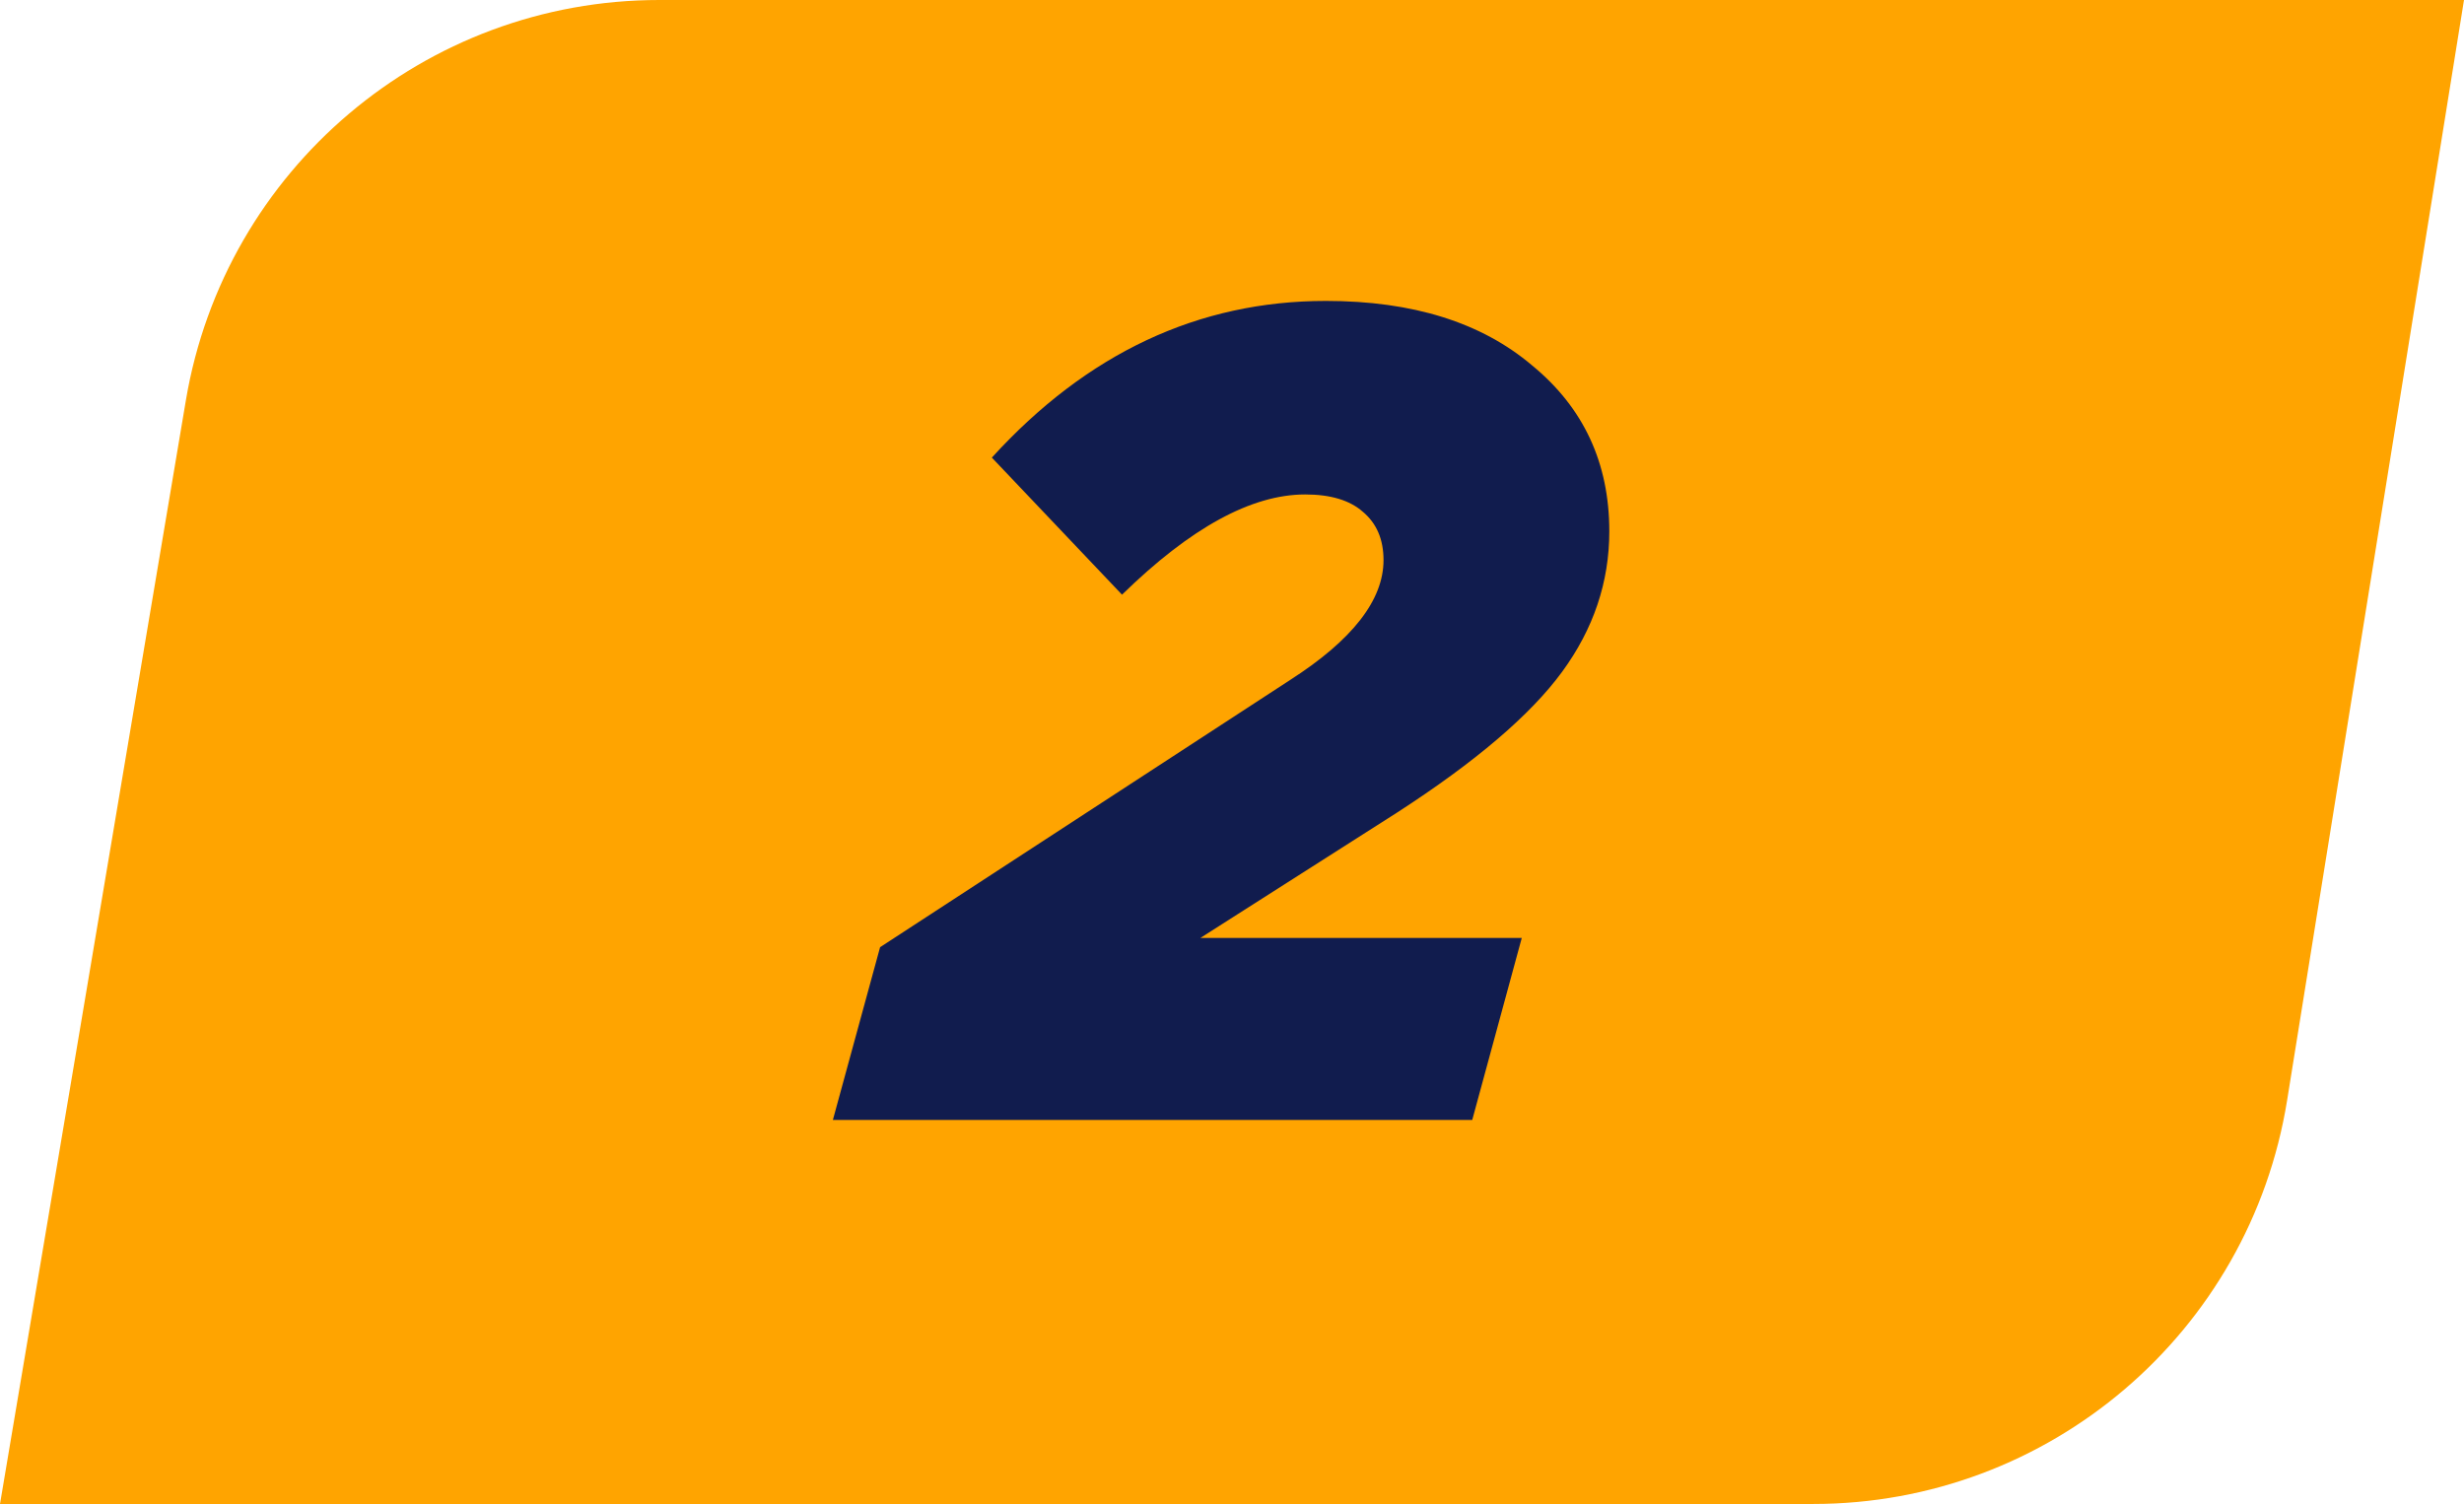
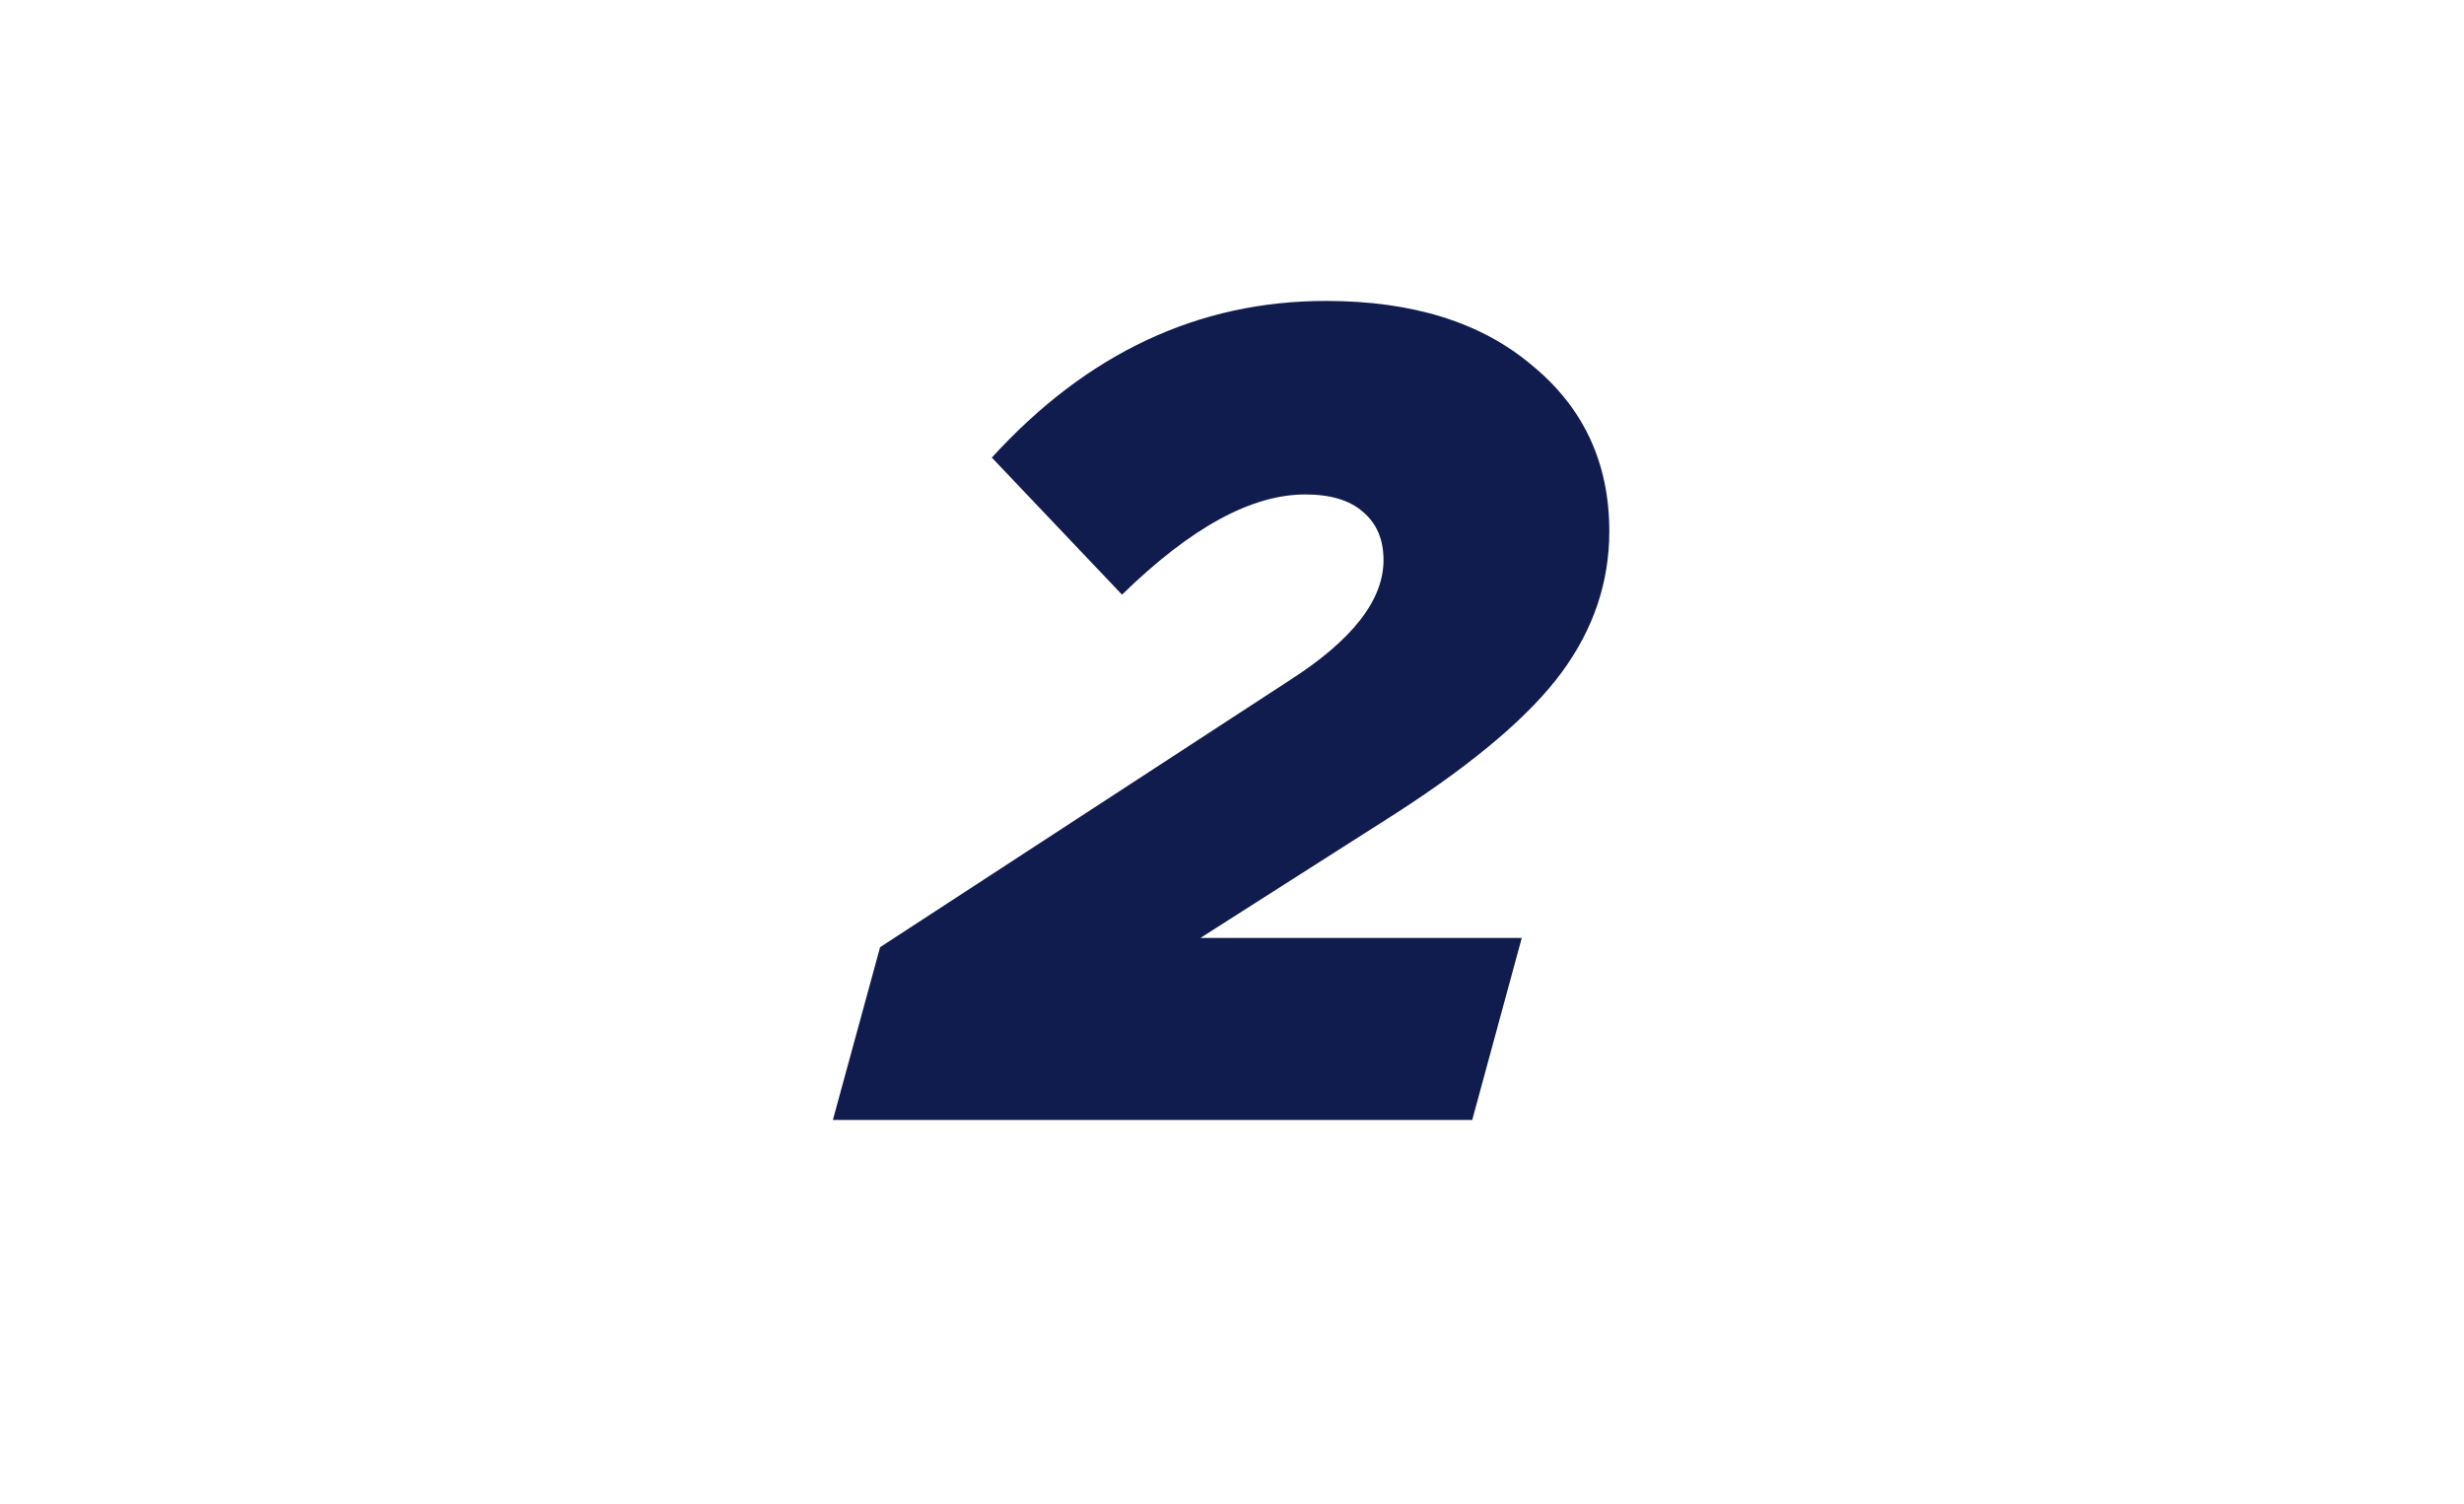
<svg xmlns="http://www.w3.org/2000/svg" width="77" height="47" viewBox="0 0 77 47" fill="none">
-   <path d="M5.809 12.509C7.025 5.288 13.278 0 20.601 0H77L71.473 34.381C70.304 41.653 64.028 47 56.663 47H0L5.809 12.509Z" fill="#FFA400" />
  <path d="M26.027 35L27.503 29.6L40.319 21.248C42.263 20 43.235 18.752 43.235 17.504C43.235 16.856 43.019 16.352 42.587 15.992C42.179 15.632 41.579 15.452 40.787 15.452C39.107 15.452 37.199 16.496 35.063 18.584L30.995 14.3C33.971 11.036 37.451 9.404 41.435 9.404C44.147 9.404 46.295 10.076 47.879 11.42C49.487 12.74 50.291 14.468 50.291 16.604C50.291 18.188 49.799 19.652 48.815 20.996C47.831 22.34 46.115 23.804 43.667 25.388L37.511 29.312H47.555L46.007 35H26.027Z" fill="#111C4E" />
</svg>